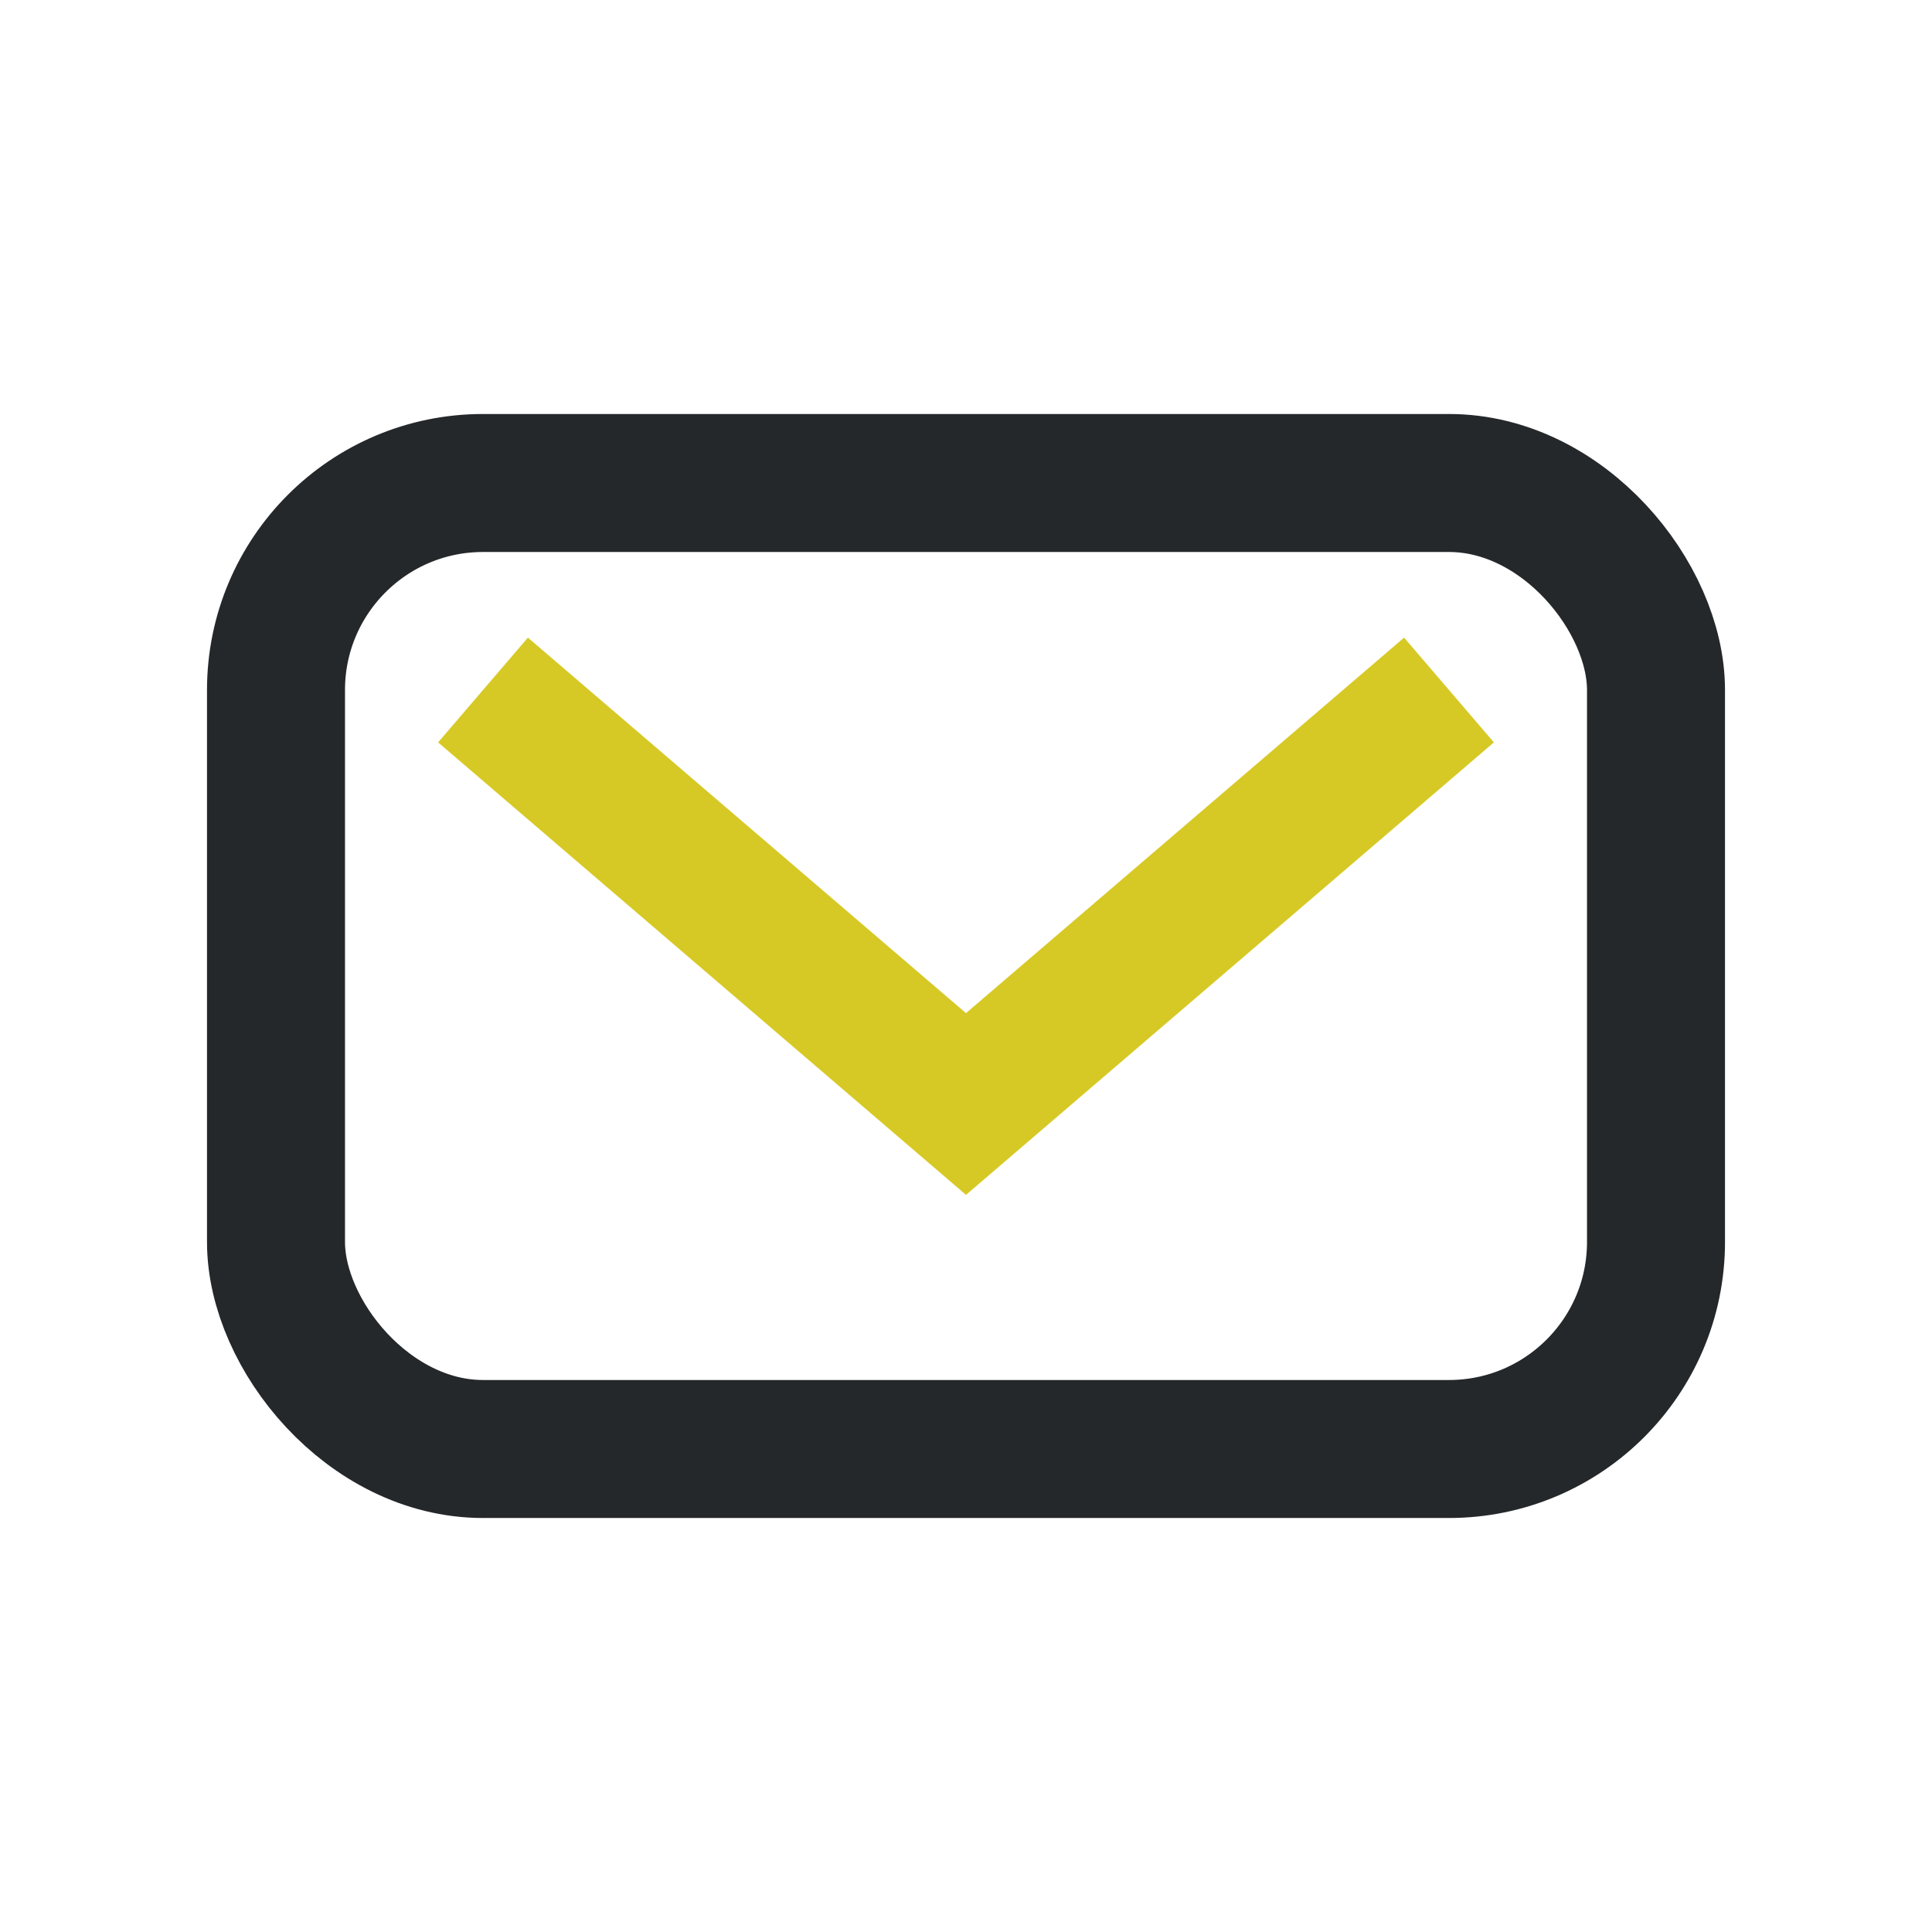
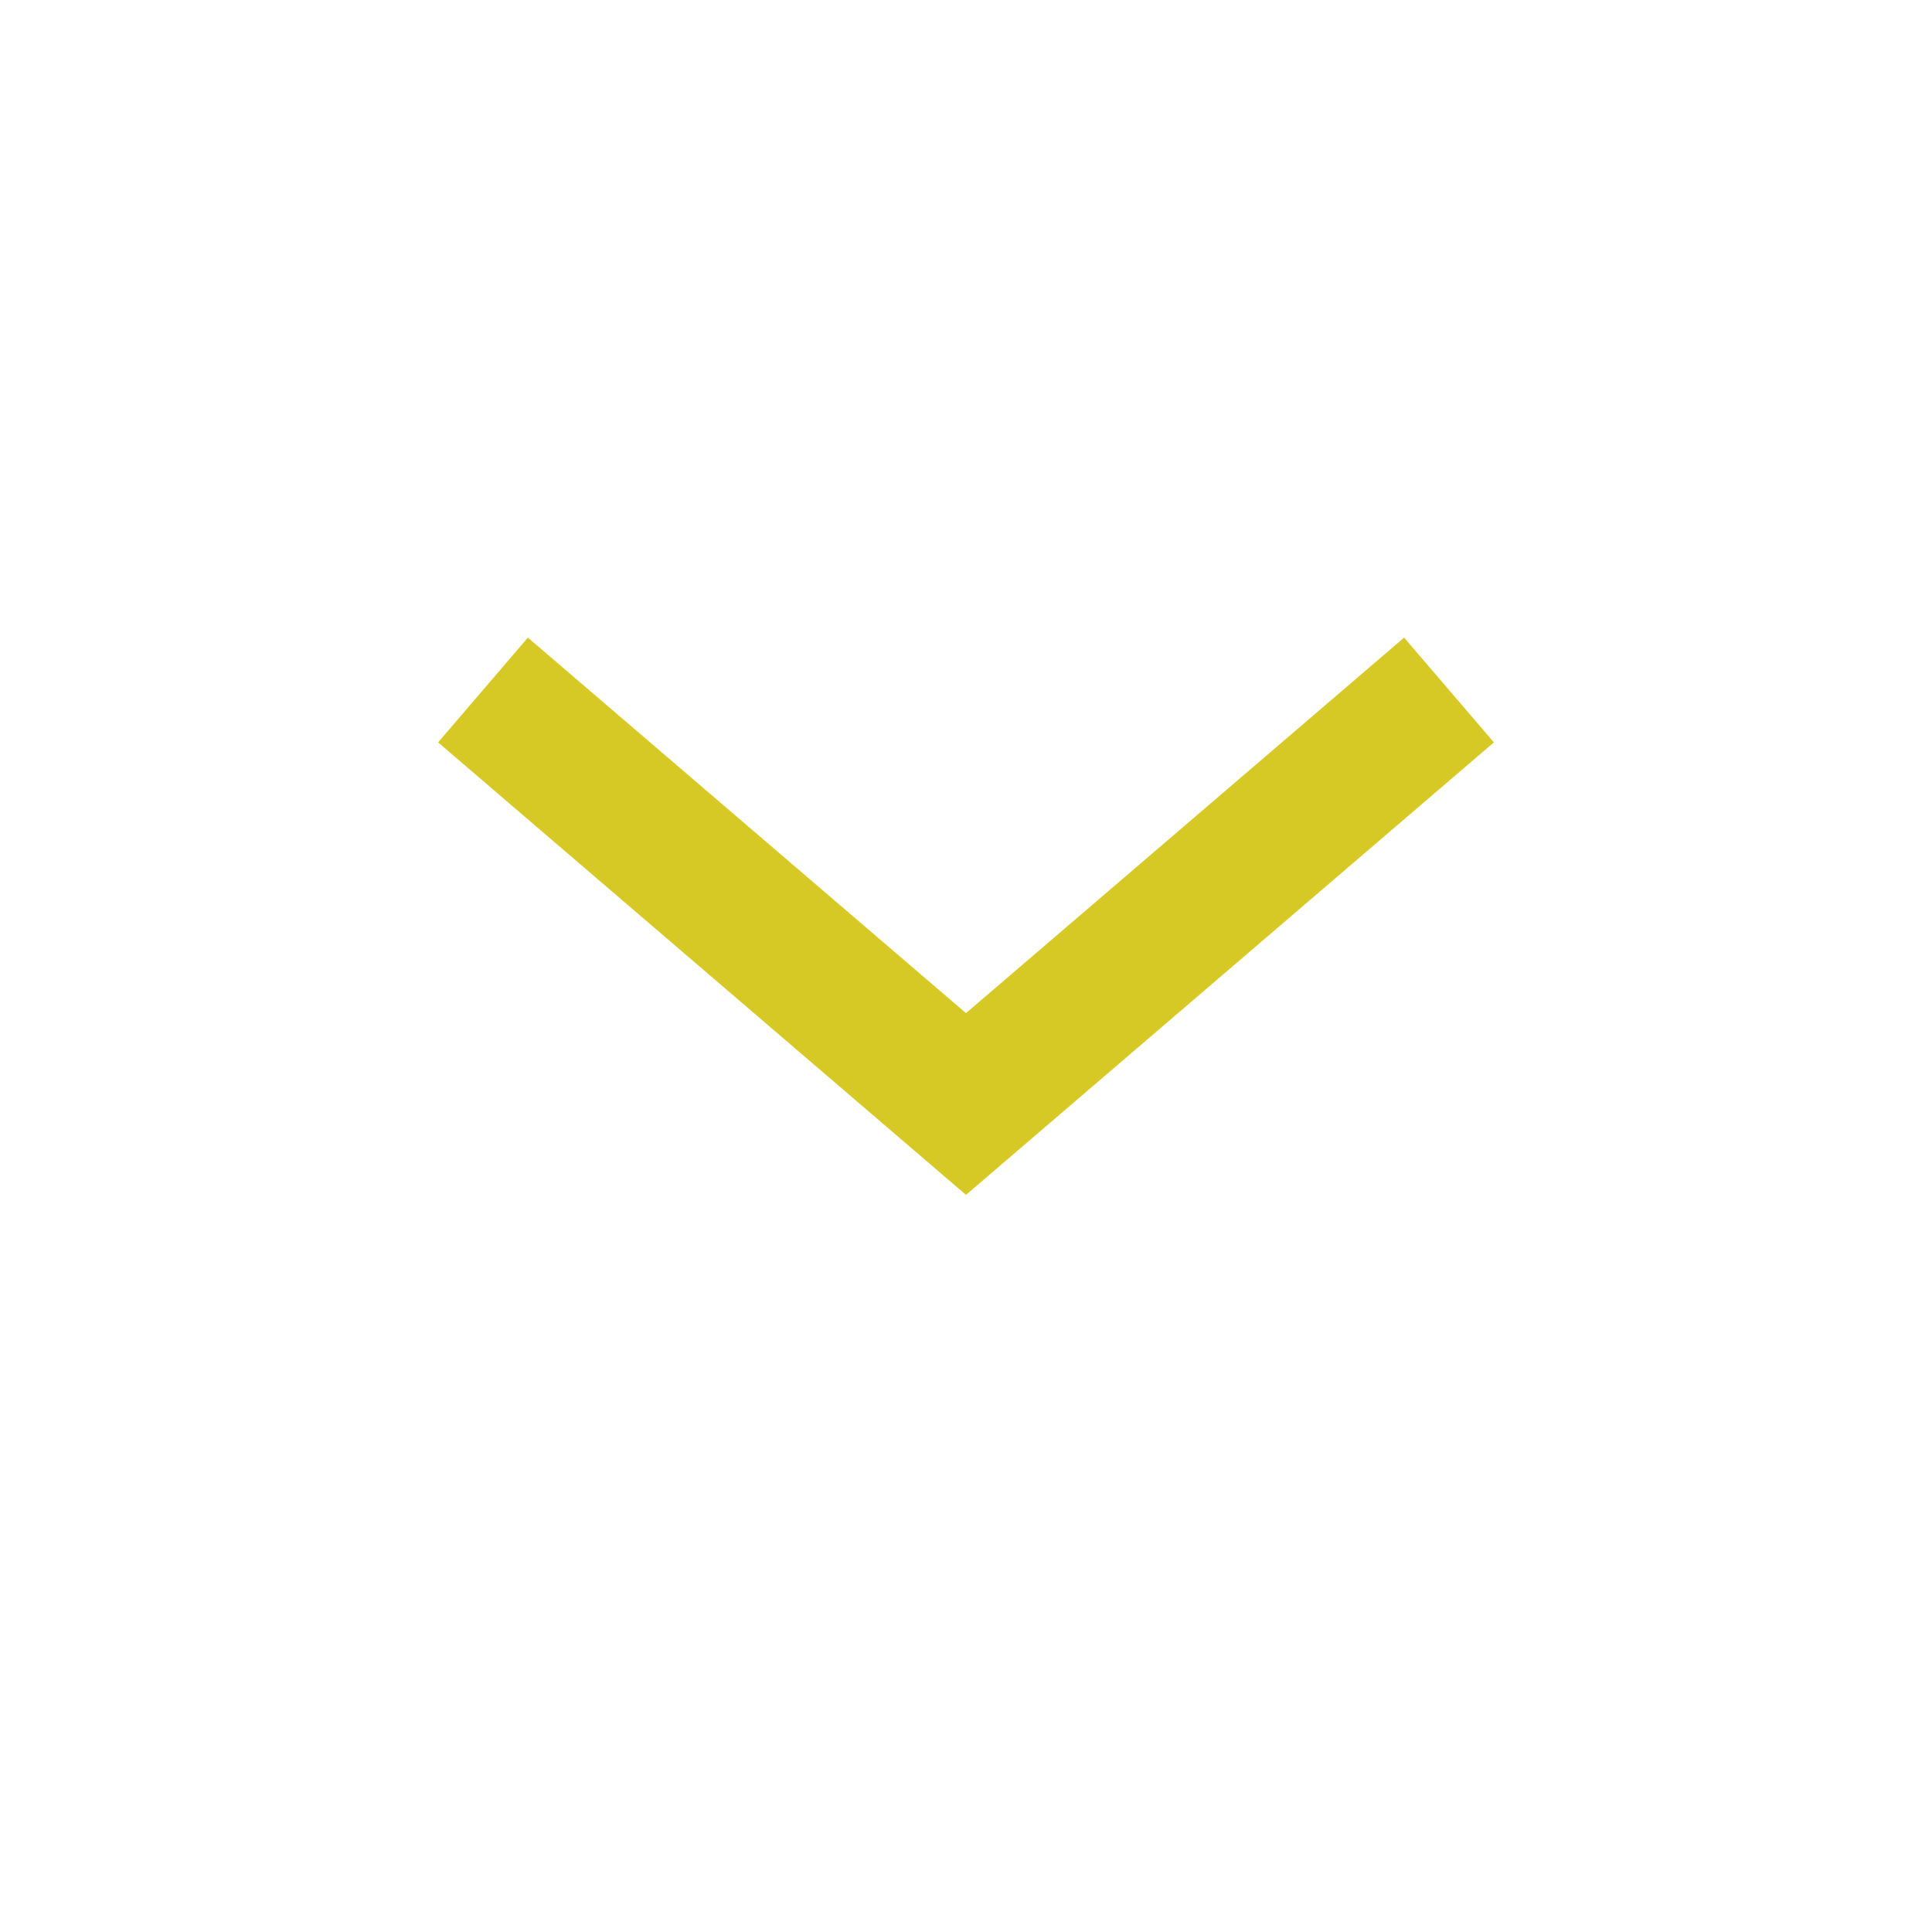
<svg xmlns="http://www.w3.org/2000/svg" width="28" height="28" viewBox="0 0 28 28">
-   <rect x="4" y="7" width="20" height="14" rx="3" fill="none" stroke="#24282A" stroke-width="2" />
  <path d="M7 10l7 6 7-6" stroke="#D7C925" stroke-width="2" fill="none" />
</svg>